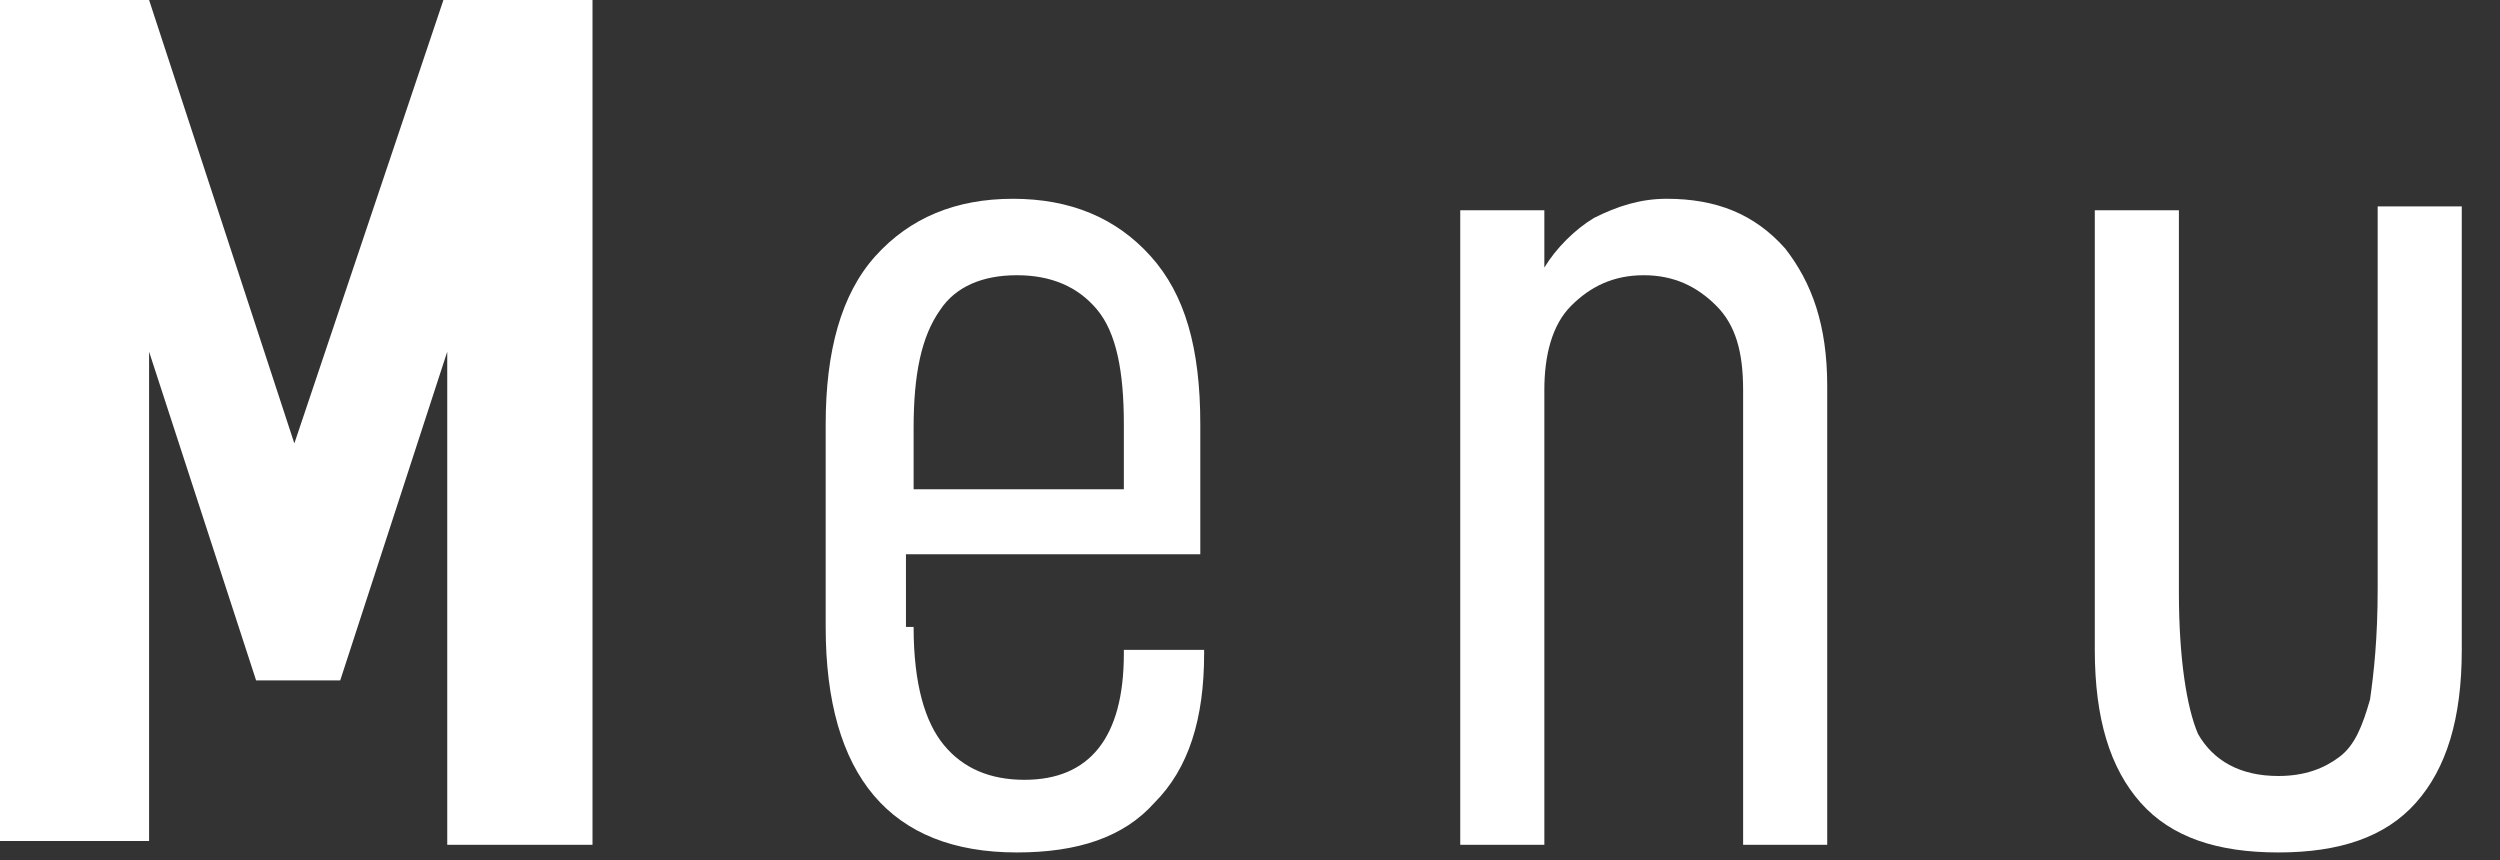
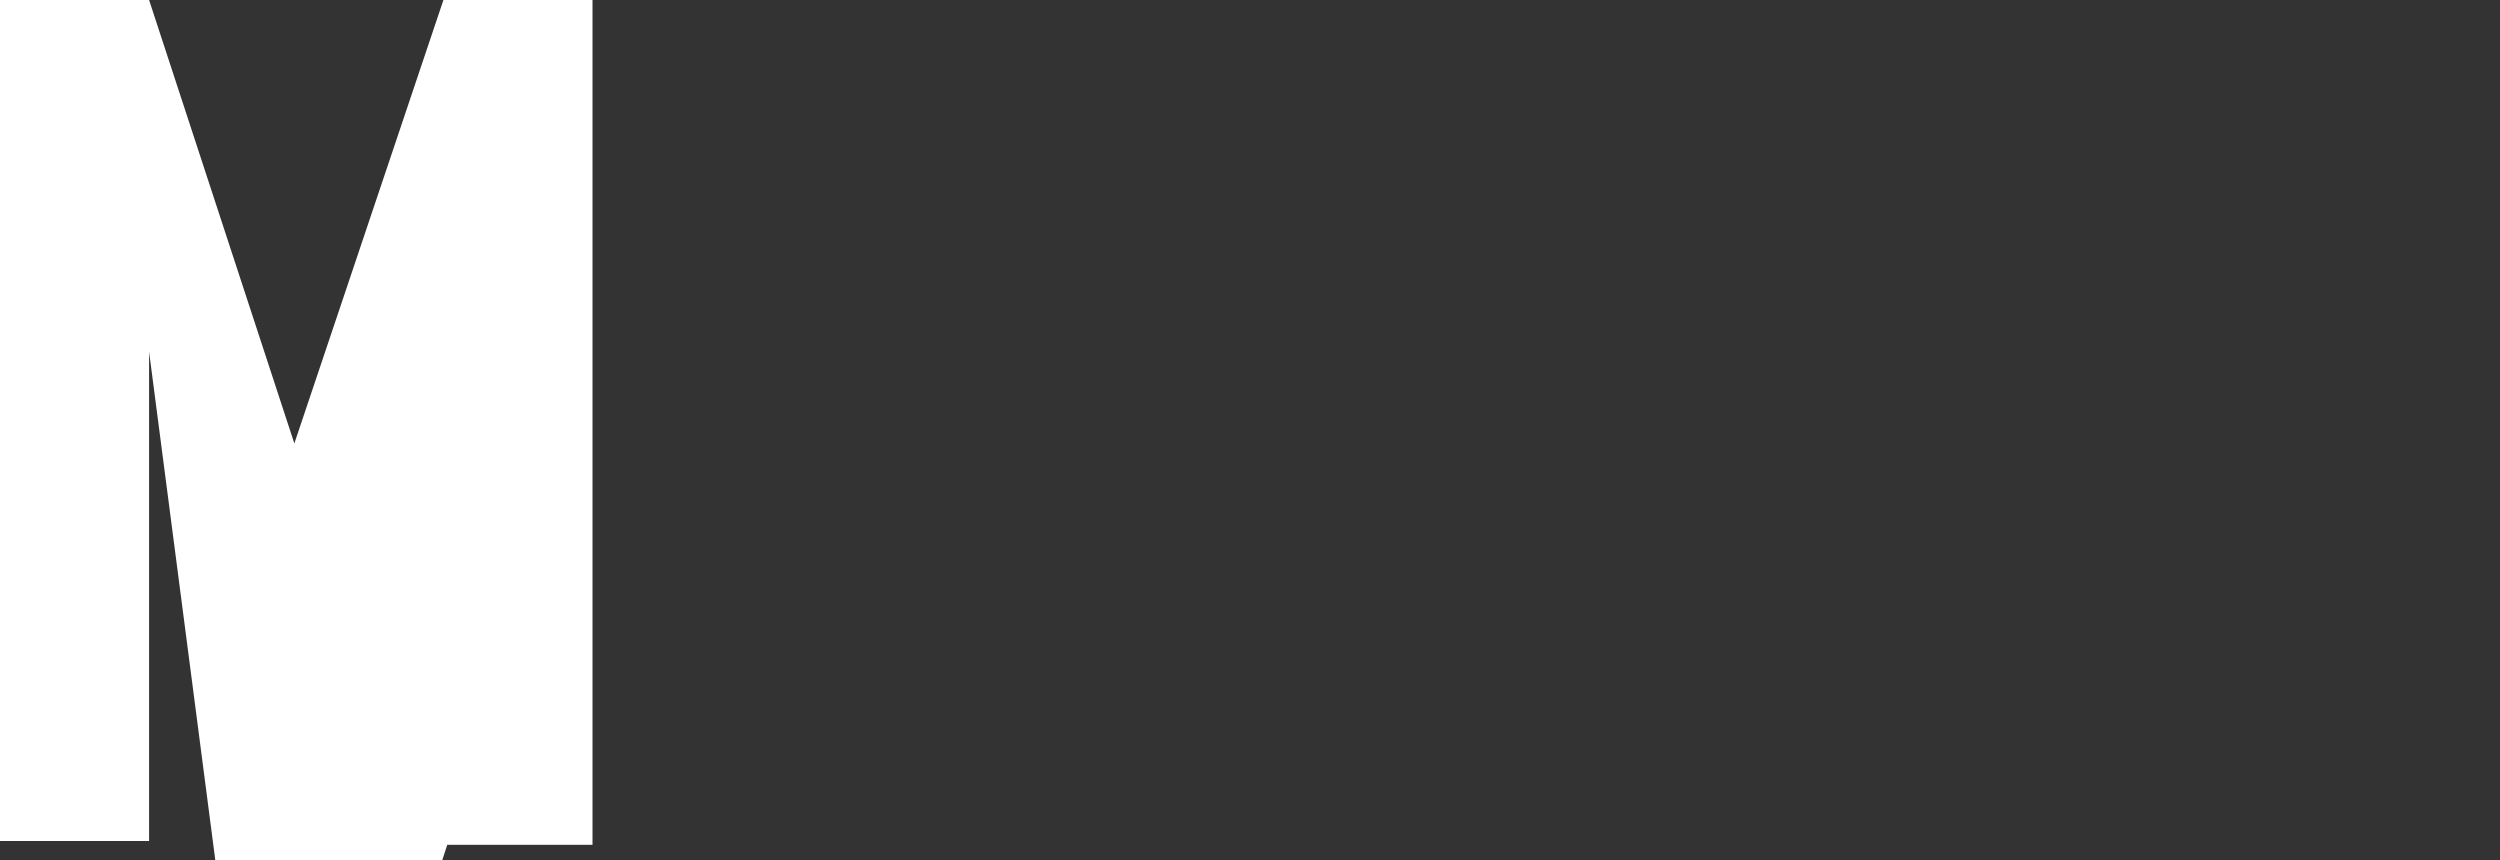
<svg xmlns="http://www.w3.org/2000/svg" version="1.0" id="レイヤー_1" x="0px" y="0px" viewBox="0 0 65.4 22.5" style="enable-background:new 0 0 65.4 22.5;" xml:space="preserve">
  <rect x="0" y="0" width="65.4" height="22.5" fill="#333333" stroke="none" />
  <style type="text/css">
	.st0{fill:#FFFFFF;}
</style>
  <g>
    <g>
-       <path class="st0" d="M15.6,22.1h-3.9V9.2l-2.8,8.6H6.7L3.9,9.2v12.8H0V0h3.9l3.8,11.6L11.6,0h3.9V22.1z" />
-       <path class="st0" d="M23.9,16.4c0,1.5,0.3,2.5,0.8,3.1c0.5,0.6,1.2,0.9,2.1,0.9c1.7,0,2.6-1.1,2.6-3.3V17h2.1v0.1    c0,1.7-0.4,3-1.3,3.9c-0.8,0.9-2,1.3-3.6,1.3c-3.3,0-5-2-5-5.9v-5.3c0-1.9,0.4-3.4,1.3-4.4c0.9-1,2.1-1.5,3.6-1.5    c1.5,0,2.7,0.5,3.6,1.5c0.9,1,1.3,2.4,1.3,4.4v3.4h-7.7V16.4z M23.9,11.2v1.6h5.5v-1.7c0-1.4-0.2-2.4-0.7-3    c-0.5-0.6-1.2-0.9-2.1-0.9c-0.9,0-1.6,0.3-2,0.9C24.1,8.8,23.9,9.8,23.9,11.2z" />
-       <path class="st0" d="M40.4,5.5V7c0.3-0.5,0.8-1,1.3-1.3c0.6-0.3,1.2-0.5,1.9-0.5c1.3,0,2.3,0.4,3.1,1.3c0.7,0.9,1.1,2,1.1,3.6v12    h-2.2V10.2c0-1-0.2-1.7-0.7-2.2c-0.5-0.5-1.1-0.8-1.9-0.8c-0.8,0-1.4,0.3-1.9,0.8c-0.5,0.5-0.7,1.3-0.7,2.2v11.9h-2.2V5.5H40.4z" />
-       <path class="st0" d="M54.8,17V5.5H57v10c0,1.7,0.2,3,0.5,3.7c0.4,0.7,1.1,1.1,2.1,1.1c0.7,0,1.2-0.2,1.6-0.5    c0.4-0.3,0.6-0.8,0.8-1.5c0.1-0.7,0.2-1.6,0.2-2.9v-10h2.2V17c0,1.8-0.4,3.1-1.2,4c-0.8,0.9-2,1.3-3.6,1.3c-1.6,0-2.8-0.4-3.6-1.3    C55.2,20.1,54.8,18.8,54.8,17z" />
+       <path class="st0" d="M15.6,22.1h-3.9l-2.8,8.6H6.7L3.9,9.2v12.8H0V0h3.9l3.8,11.6L11.6,0h3.9V22.1z" />
    </g>
  </g>
</svg>